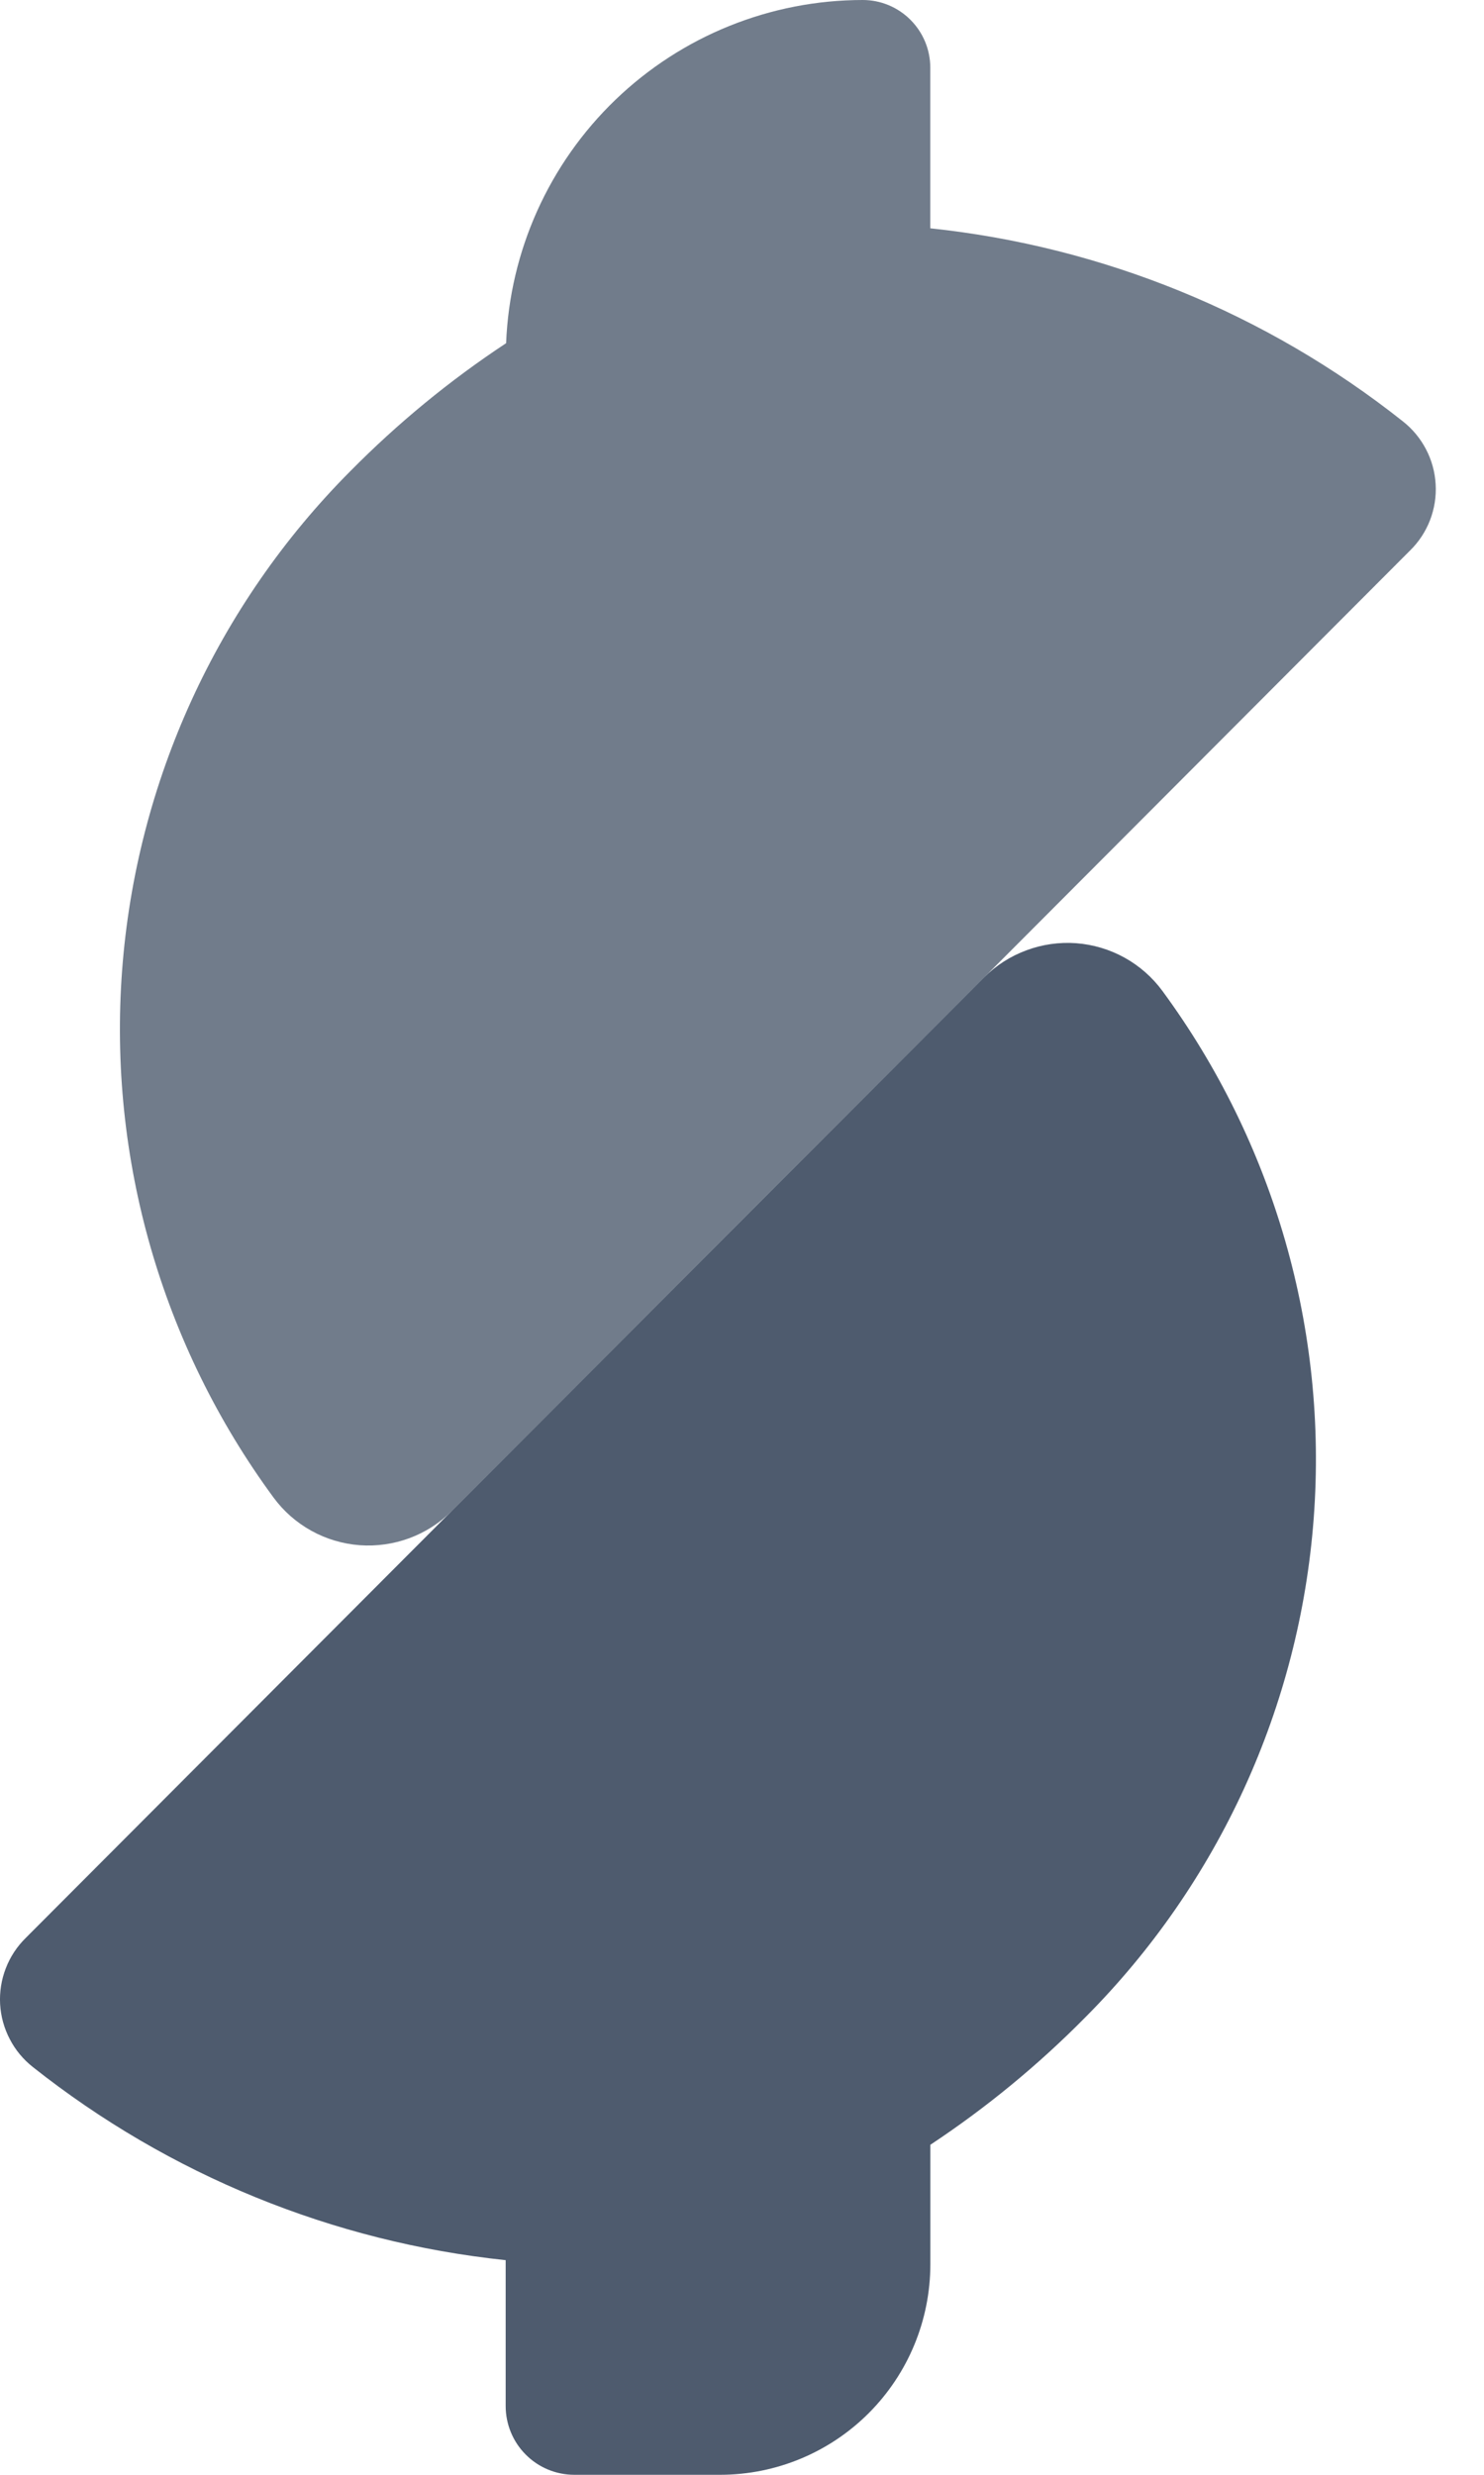
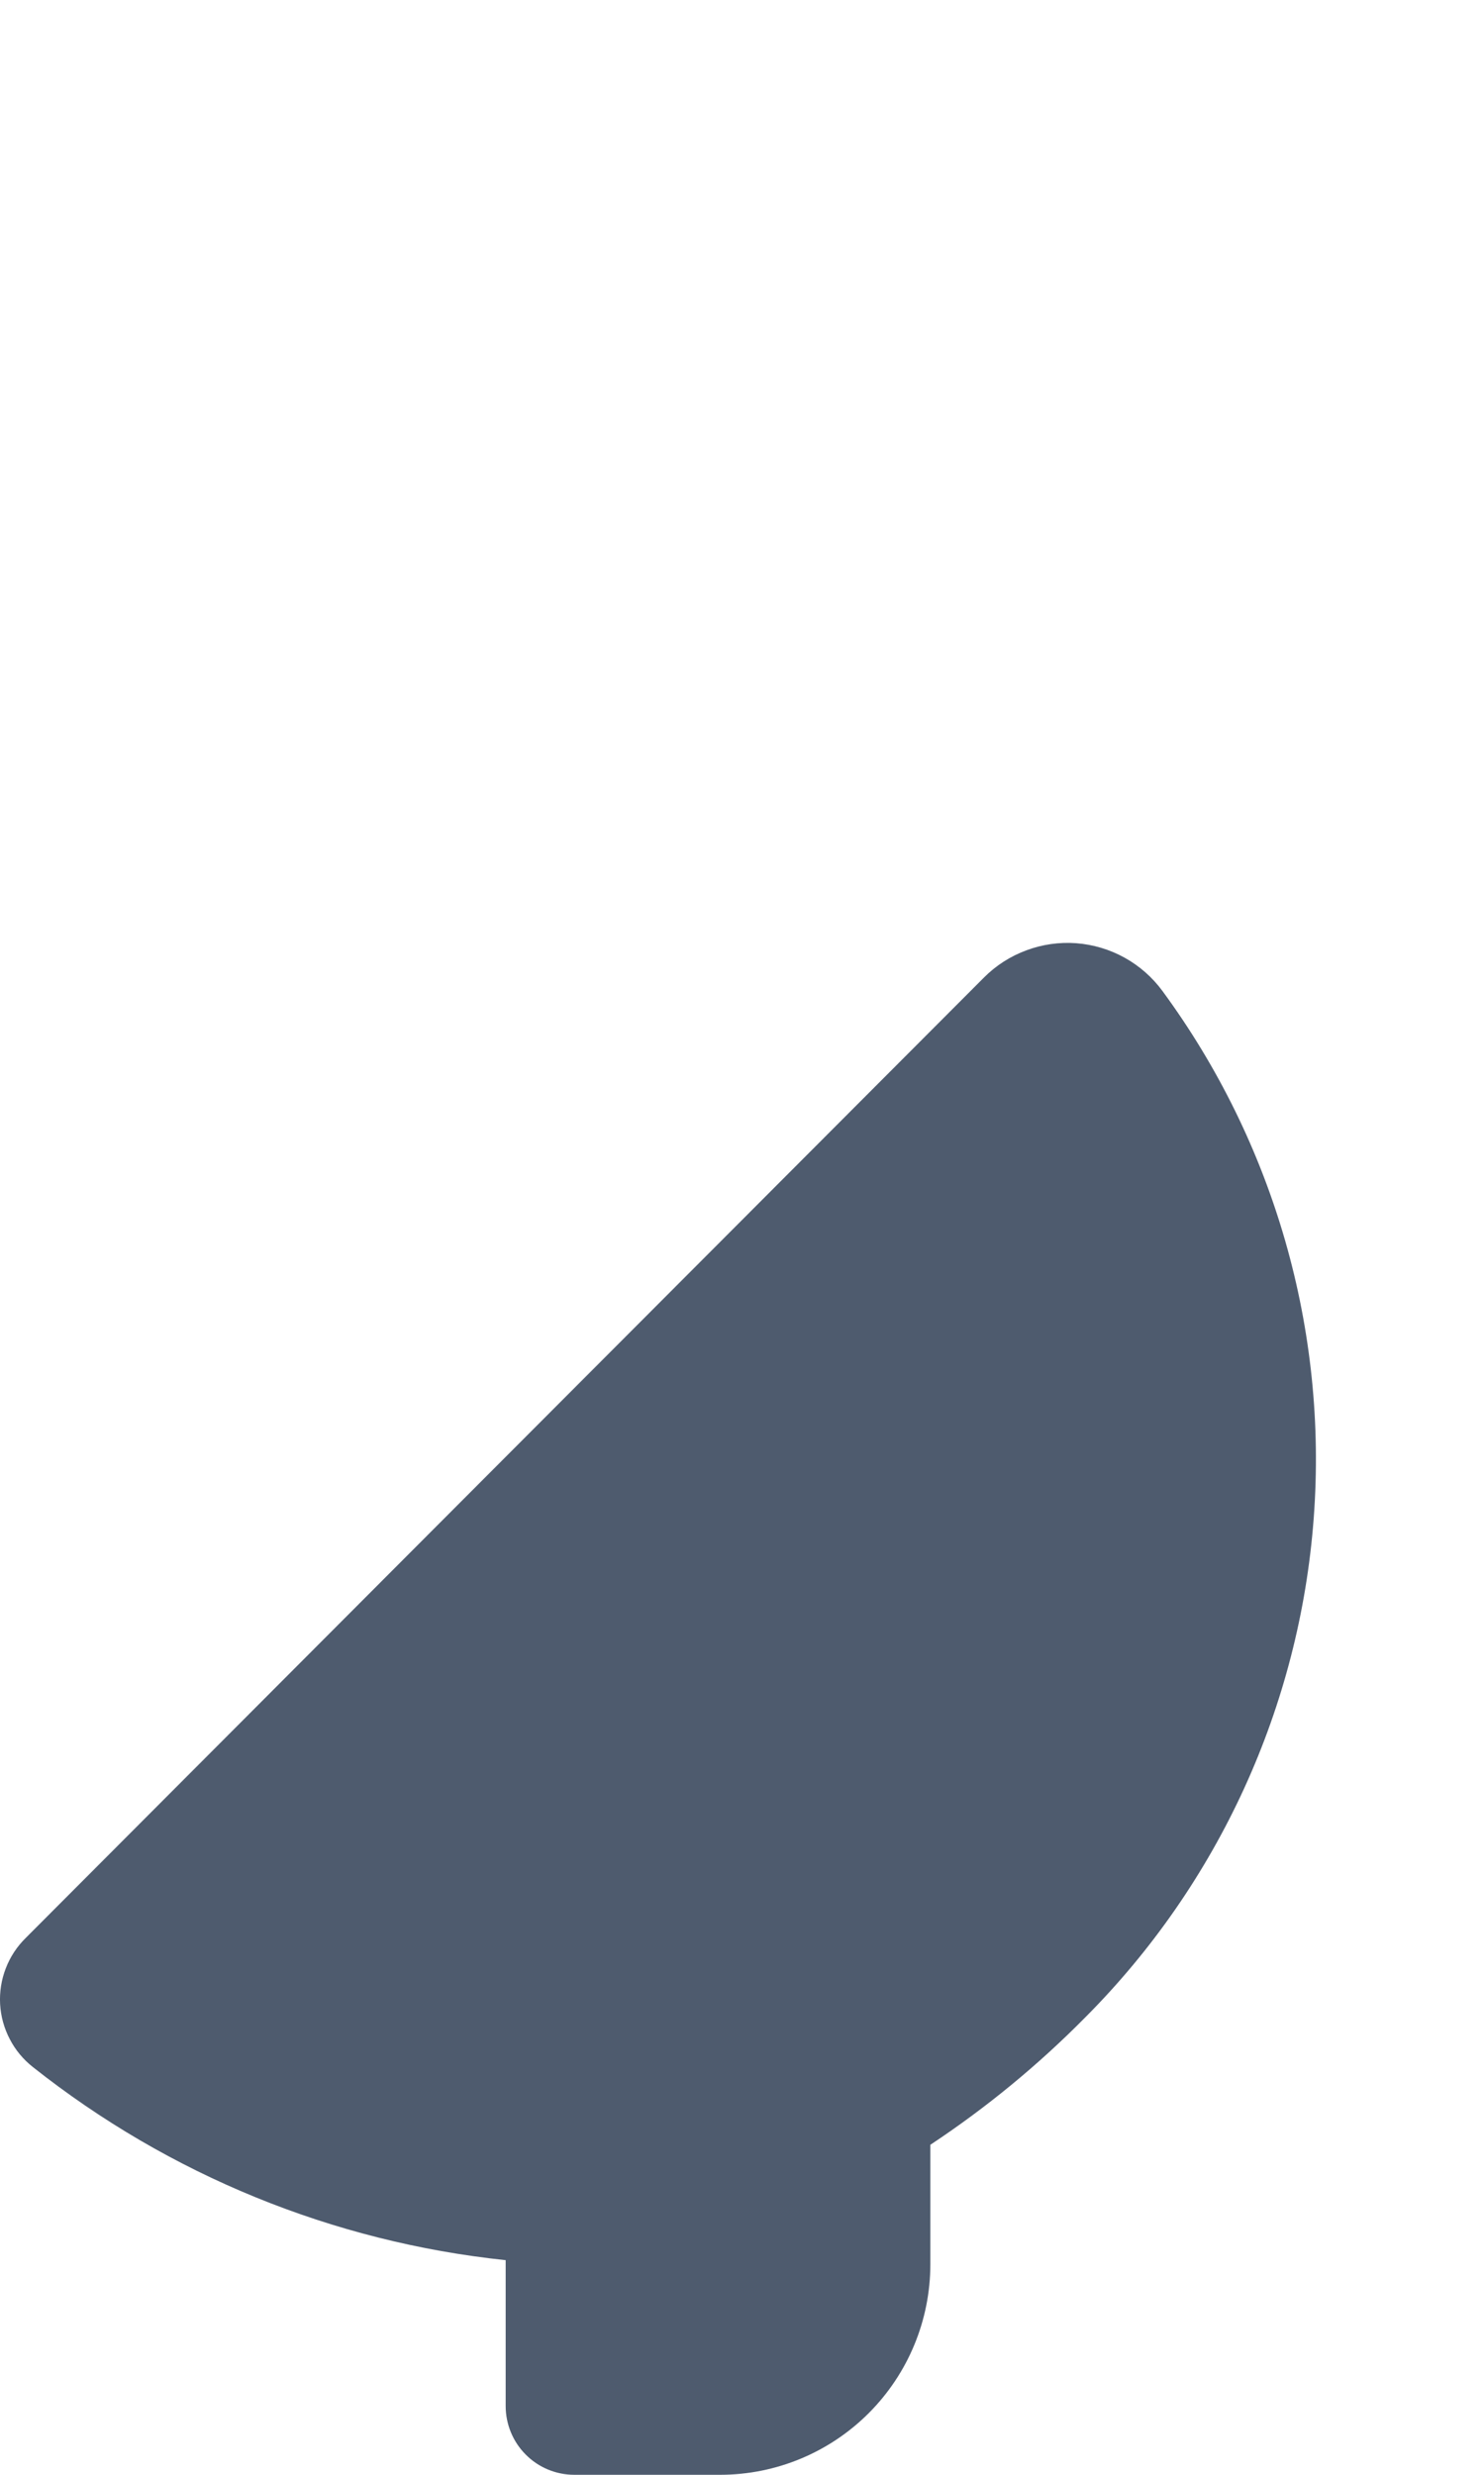
<svg xmlns="http://www.w3.org/2000/svg" width="24" height="40" viewBox="0 0 24 40" fill="none">
  <path fill-rule="evenodd" clip-rule="evenodd" d="M18.798 16.015C18.635 15.794 18.426 15.611 18.186 15.478C17.945 15.345 17.679 15.266 17.405 15.245C17.131 15.225 16.856 15.264 16.599 15.36C16.341 15.455 16.107 15.605 15.913 15.8C11.828 19.89 0.417 31.322 0.417 31.322C0.276 31.46 0.165 31.628 0.094 31.813C0.022 31.998 -0.009 32.196 0.002 32.394C0.013 32.591 0.067 32.785 0.159 32.96C0.25 33.136 0.379 33.29 0.535 33.412C2.736 35.155 5.386 36.237 8.178 36.531V38.889C8.178 39.183 8.295 39.466 8.503 39.674C8.711 39.883 8.994 40 9.288 40H11.648C12.55 39.999 13.414 39.64 14.051 39.002C14.688 38.364 15.046 37.499 15.046 36.597V34.666C15.951 34.067 16.792 33.376 17.555 32.603C19.709 30.442 21.018 27.582 21.246 24.539C21.474 21.497 20.606 18.473 18.798 16.015Z" fill="#4E5B6E" />
-   <path opacity="0.8" fill-rule="evenodd" clip-rule="evenodd" d="M22.686 6.809C20.486 5.066 17.836 3.985 15.045 3.69V1.094C15.045 0.804 14.93 0.526 14.725 0.321C14.521 0.116 14.243 0 13.953 0C12.461 0.001 11.028 0.579 9.953 1.613C8.878 2.647 8.244 4.056 8.185 5.547C7.275 6.147 6.431 6.841 5.665 7.616C3.512 9.777 2.203 12.638 1.975 15.681C1.747 18.723 2.616 21.747 4.424 24.205C4.587 24.426 4.795 24.609 5.036 24.742C5.276 24.875 5.542 24.954 5.816 24.975C6.09 24.995 6.365 24.956 6.622 24.861C6.88 24.765 7.113 24.616 7.307 24.421C11.394 20.33 22.803 8.899 22.803 8.899C22.945 8.761 23.055 8.593 23.127 8.408C23.198 8.223 23.23 8.025 23.218 7.827C23.207 7.63 23.154 7.436 23.062 7.261C22.97 7.085 22.842 6.931 22.686 6.809Z" fill="#4E5B6E" />
</svg>